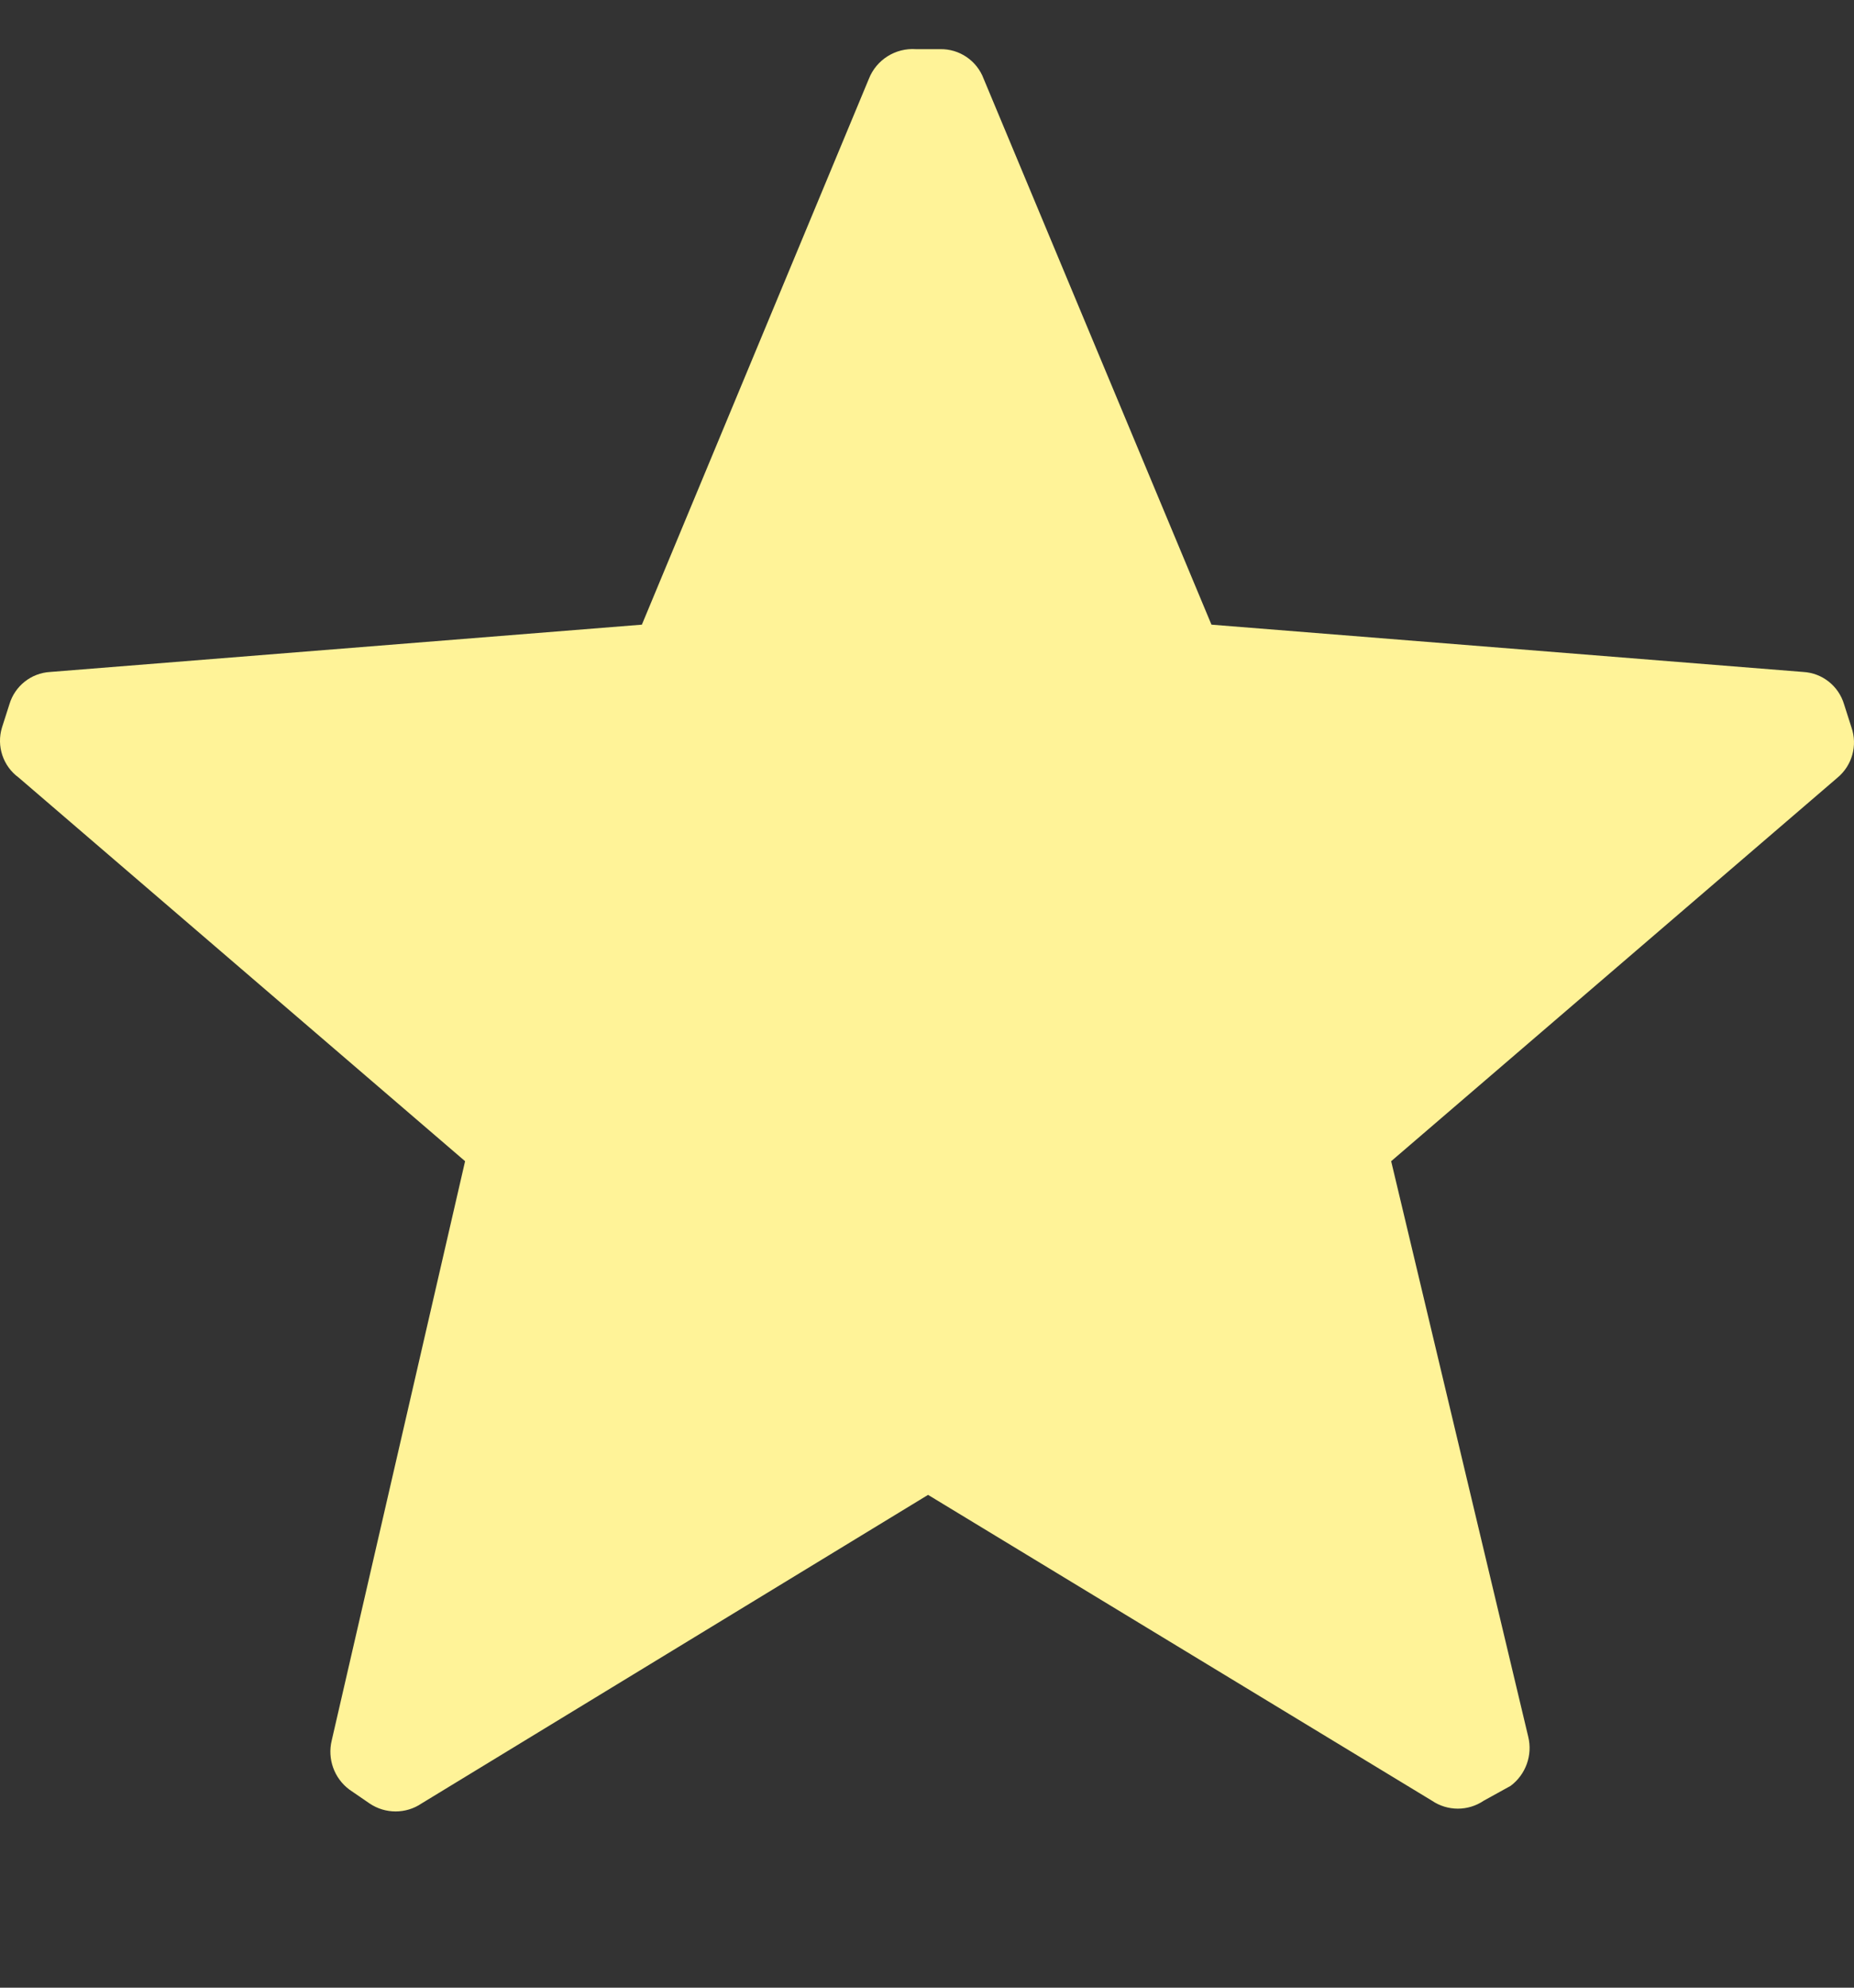
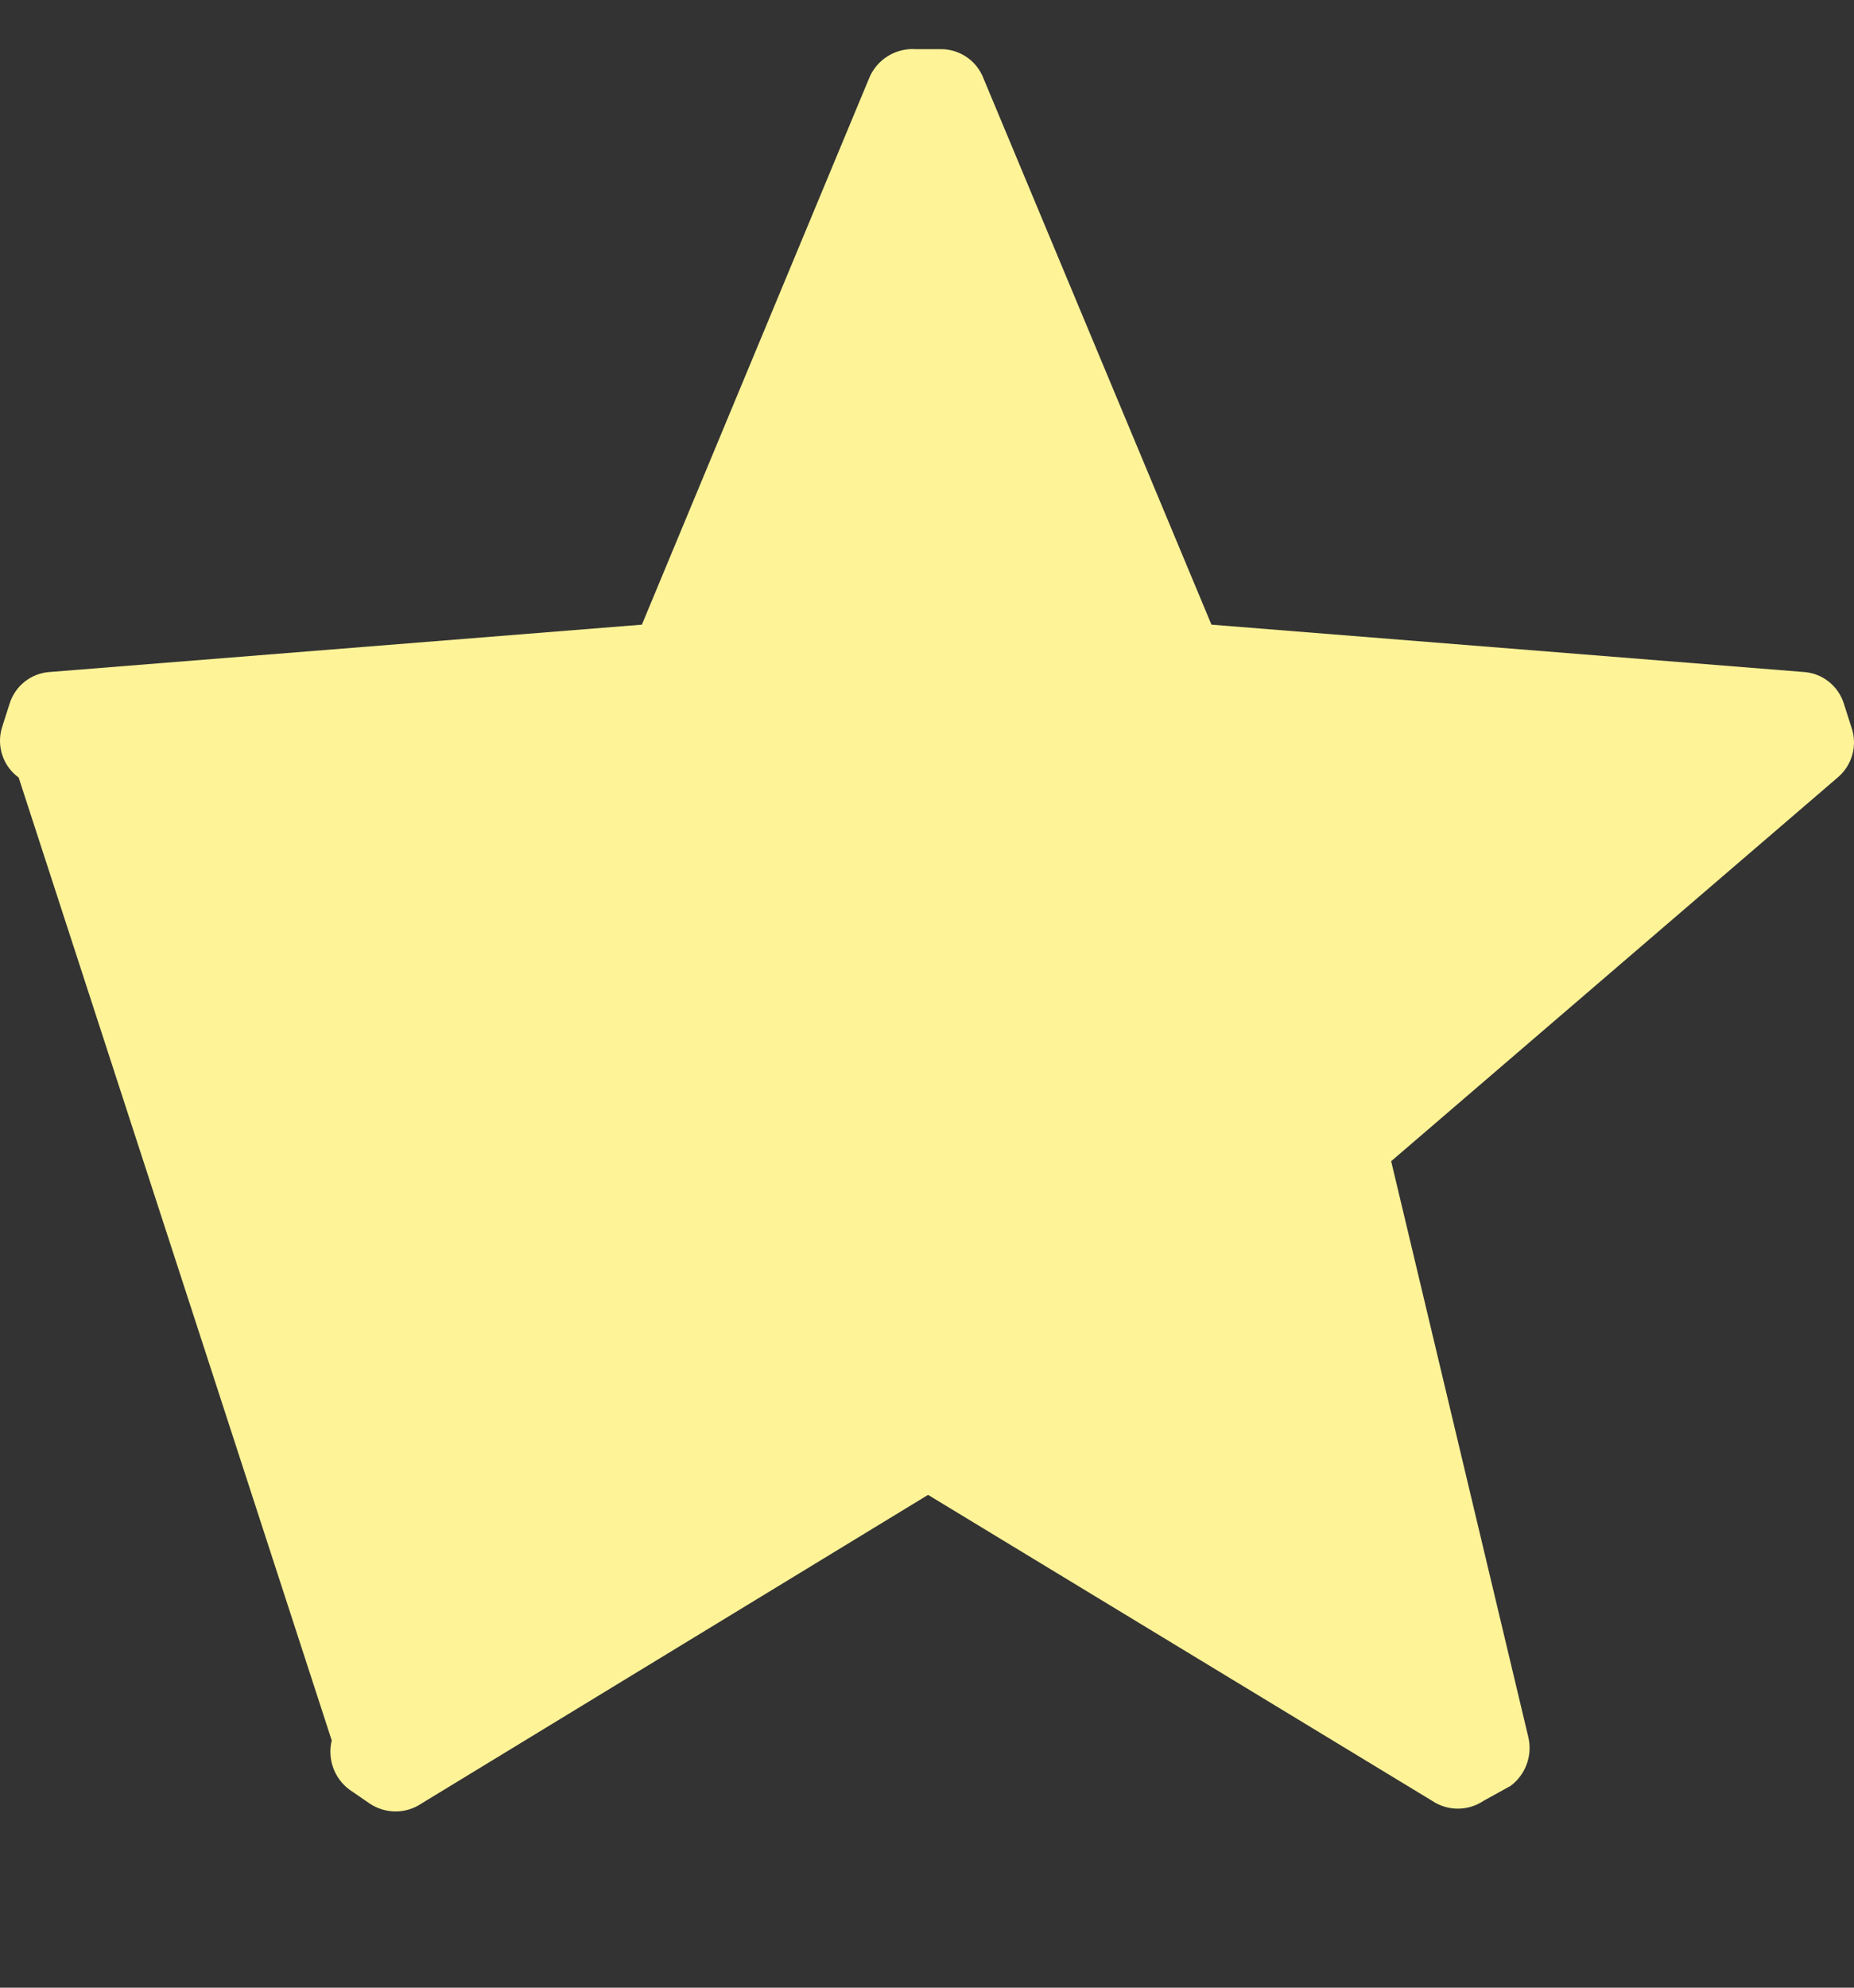
<svg xmlns="http://www.w3.org/2000/svg" width="14" height="15" viewBox="0 0 14 15" fill="none">
  <rect x="0" y="0" width="14" height="15" fill="#333333" stroke="none" />
-   <path d="M0.141 5.868C0.023 5.782 -0.028 5.63 0.015 5.49L0.071 5.315C0.112 5.177 0.235 5.079 0.379 5.071L4.847 4.714L6.561 0.595C6.618 0.45 6.763 0.36 6.917 0.371H7.099C7.245 0.368 7.377 0.458 7.428 0.595L9.148 4.714L13.617 5.071C13.761 5.079 13.884 5.177 13.925 5.315L13.981 5.49C14.028 5.626 13.986 5.776 13.876 5.868L10.505 8.763L11.54 13.106C11.574 13.245 11.522 13.391 11.407 13.477L11.204 13.589C11.086 13.669 10.931 13.669 10.813 13.589L7.008 11.281L3.183 13.61C3.065 13.69 2.91 13.69 2.791 13.61L2.638 13.505C2.523 13.419 2.471 13.273 2.505 13.134L3.512 8.763L0.141 5.868Z" fill="#FFF398" />
+   <path d="M0.141 5.868C0.023 5.782 -0.028 5.63 0.015 5.49L0.071 5.315C0.112 5.177 0.235 5.079 0.379 5.071L4.847 4.714L6.561 0.595C6.618 0.45 6.763 0.36 6.917 0.371H7.099C7.245 0.368 7.377 0.458 7.428 0.595L9.148 4.714L13.617 5.071C13.761 5.079 13.884 5.177 13.925 5.315L13.981 5.49C14.028 5.626 13.986 5.776 13.876 5.868L10.505 8.763L11.54 13.106C11.574 13.245 11.522 13.391 11.407 13.477L11.204 13.589C11.086 13.669 10.931 13.669 10.813 13.589L7.008 11.281L3.183 13.61C3.065 13.69 2.91 13.69 2.791 13.61L2.638 13.505C2.523 13.419 2.471 13.273 2.505 13.134L0.141 5.868Z" fill="#FFF398" />
</svg>